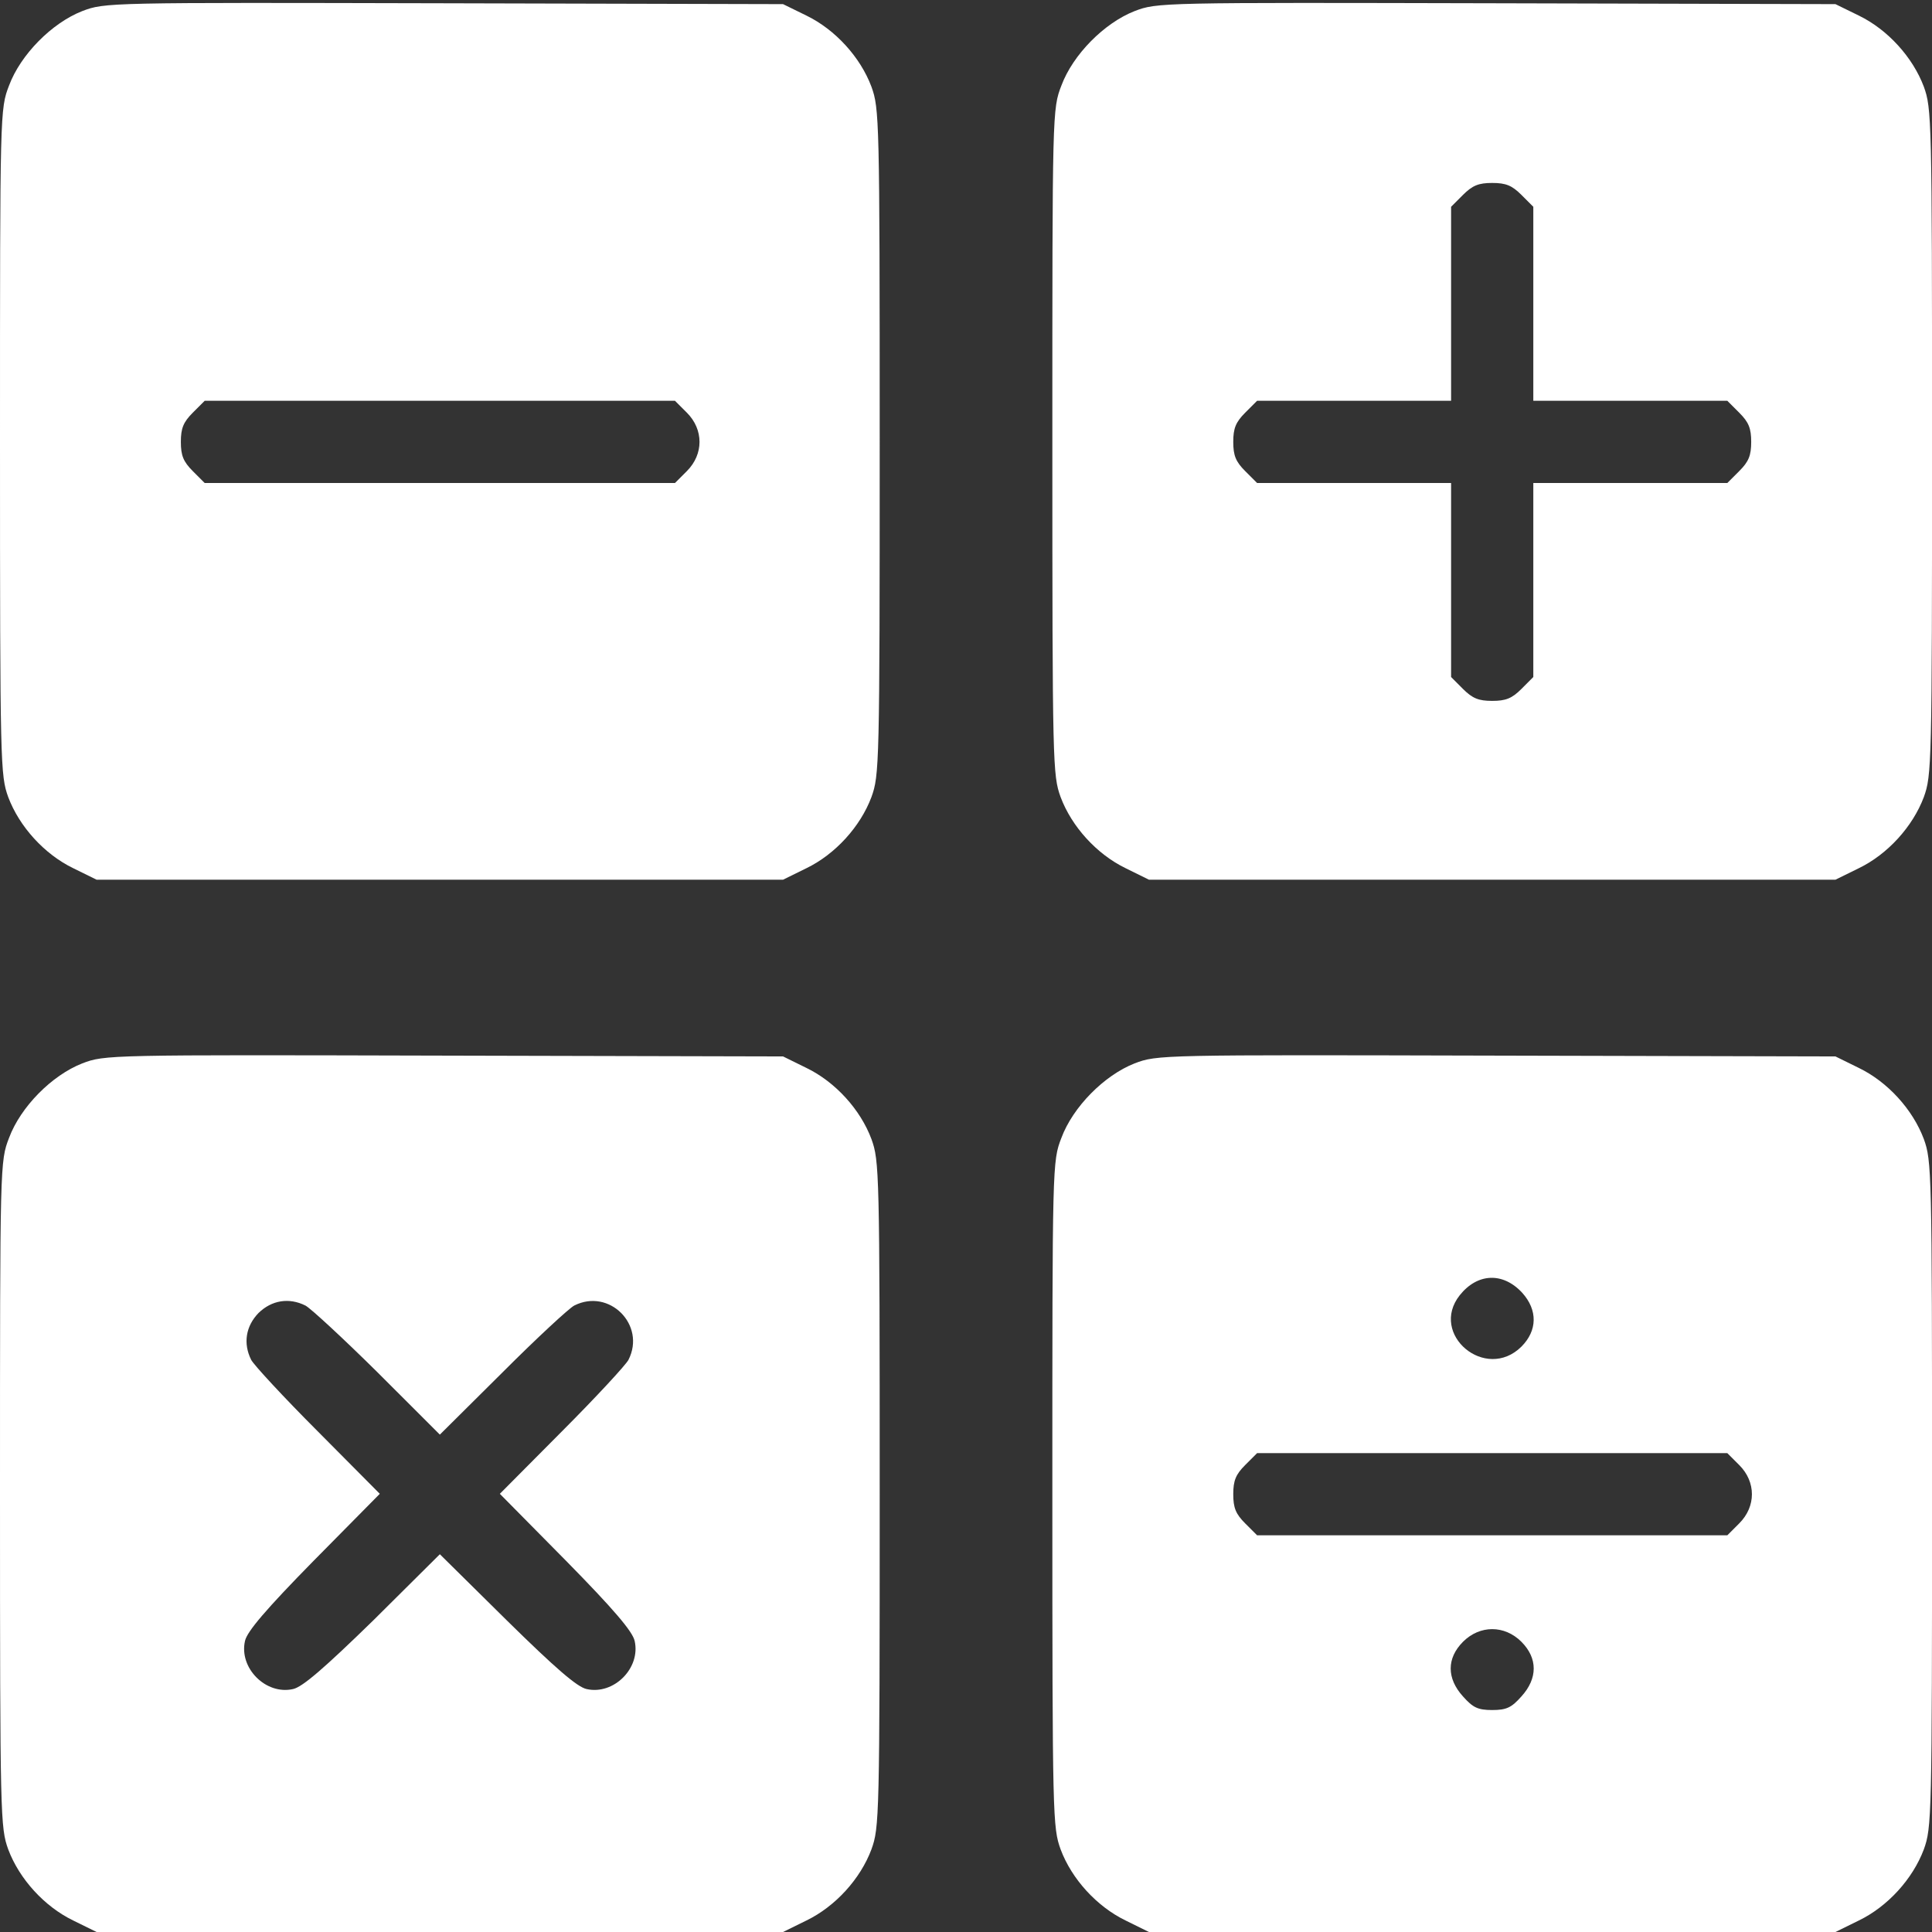
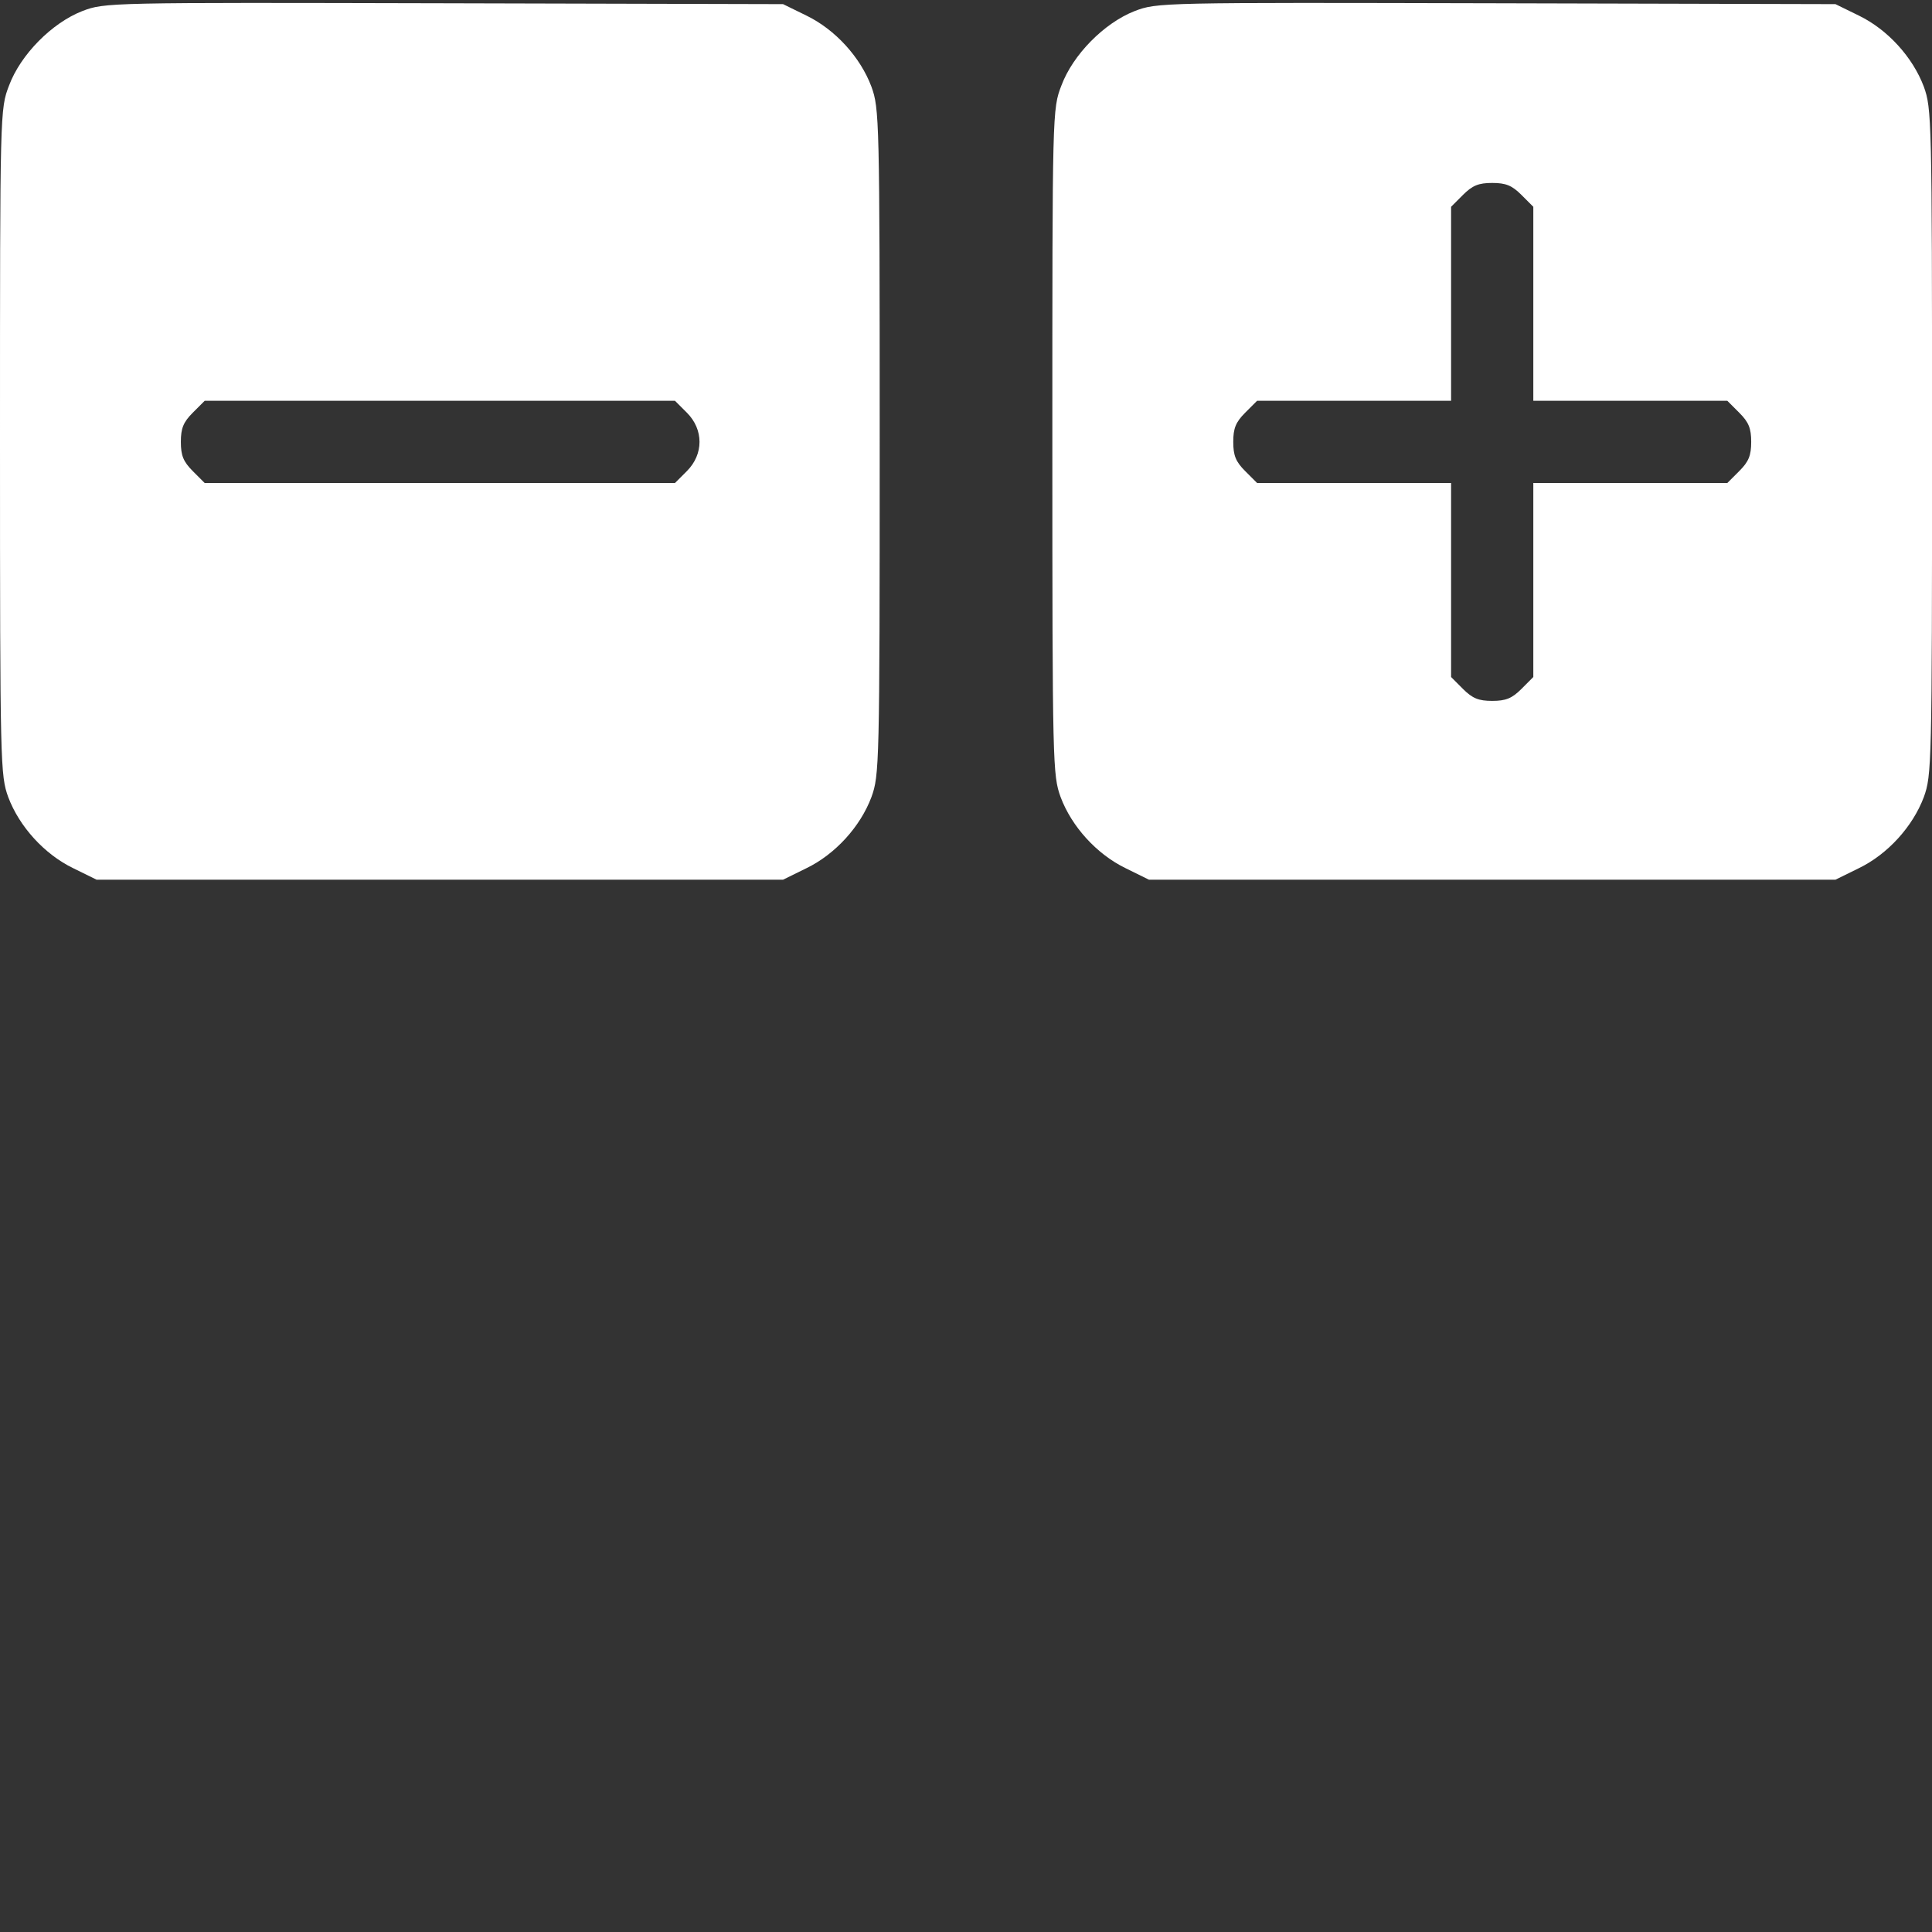
<svg xmlns="http://www.w3.org/2000/svg" width="36" height="36" viewBox="0 0 36 36" fill="none">
  <rect x="0" y="0" width="36" height="36" fill="#333333" stroke="none" />
  <path d="M1.532 0.207C0.965 0.429 0.383 1.019 0.169 1.593C0 2.03 0 2.076 0 8.234C0 14.278 0.008 14.446 0.153 14.852C0.36 15.403 0.827 15.917 1.363 16.177L1.8 16.392H8.196H14.591L15.028 16.177C15.564 15.917 16.032 15.403 16.238 14.852C16.384 14.446 16.392 14.278 16.392 8.234C16.392 2.191 16.384 2.022 16.238 1.616C16.032 1.065 15.564 0.552 15.028 0.291L14.591 0.077L8.272 0.061C2.007 0.046 1.953 0.046 1.532 0.207ZM12.799 7.69C13.113 8.004 13.113 8.464 12.799 8.778L12.577 9H8.196H3.814L3.592 8.778C3.416 8.602 3.37 8.487 3.37 8.234C3.37 7.981 3.416 7.867 3.592 7.69L3.814 7.468H8.196H12.577L12.799 7.69Z" fill="white" />
  <path d="M21.141 0.207C20.575 0.429 19.992 1.019 19.778 1.593C19.609 2.03 19.609 2.076 19.609 8.234C19.609 14.278 19.617 14.446 19.763 14.852C19.969 15.403 20.437 15.917 20.973 16.177L21.409 16.392H27.805H34.201L34.638 16.177C35.174 15.917 35.641 15.403 35.848 14.852C35.993 14.446 36.001 14.278 36.001 8.234C36.001 2.191 35.993 2.022 35.848 1.616C35.641 1.065 35.174 0.552 34.638 0.291L34.201 0.077L27.882 0.061C21.616 0.046 21.563 0.046 21.141 0.207ZM28.349 3.631L28.571 3.853V5.661V7.468H30.379H32.186L32.408 7.69C32.585 7.867 32.631 7.981 32.631 8.234C32.631 8.487 32.585 8.602 32.408 8.778L32.186 9H30.379H28.571V10.808V12.615L28.349 12.838C28.173 13.014 28.058 13.06 27.805 13.06C27.552 13.06 27.438 13.014 27.261 12.838L27.039 12.615V10.808V9H25.232H23.424L23.202 8.778C23.026 8.602 22.98 8.487 22.98 8.234C22.98 7.981 23.026 7.867 23.202 7.69L23.424 7.468H25.232H27.039V5.661V3.853L27.261 3.631C27.438 3.455 27.552 3.409 27.805 3.409C28.058 3.409 28.173 3.455 28.349 3.631Z" fill="white" />
-   <path d="M1.532 19.815C0.965 20.037 0.383 20.627 0.169 21.202C0 21.638 0 21.684 0 27.843C0 33.886 0.008 34.054 0.153 34.46C0.36 35.012 0.827 35.525 1.363 35.785L1.8 36H8.196H14.591L15.028 35.785C15.564 35.525 16.032 35.012 16.238 34.46C16.384 34.054 16.392 33.886 16.392 27.843C16.392 21.799 16.384 21.631 16.238 21.225C16.032 20.673 15.564 20.16 15.028 19.9L14.591 19.685L8.272 19.67C2.007 19.654 1.953 19.654 1.532 19.815ZM5.691 24.327C5.783 24.373 6.388 24.932 7.031 25.568L8.196 26.732L9.368 25.568C10.003 24.932 10.608 24.373 10.7 24.327C11.351 23.997 12.041 24.687 11.711 25.338C11.665 25.43 11.106 26.035 10.471 26.671L9.314 27.835L10.547 29.083C11.436 29.987 11.788 30.401 11.826 30.577C11.941 31.083 11.436 31.588 10.93 31.473C10.754 31.435 10.348 31.083 9.444 30.194L8.196 28.961L6.955 30.194C6.043 31.083 5.637 31.435 5.461 31.473C4.956 31.588 4.45 31.083 4.565 30.577C4.603 30.401 4.956 29.987 5.844 29.083L7.077 27.835L5.921 26.671C5.285 26.035 4.726 25.43 4.68 25.338C4.527 25.032 4.58 24.71 4.818 24.465C5.063 24.227 5.385 24.174 5.691 24.327Z" fill="white" />
-   <path d="M21.141 19.815C20.575 20.037 19.992 20.627 19.778 21.202C19.609 21.638 19.609 21.684 19.609 27.843C19.609 33.886 19.617 34.054 19.763 34.46C19.969 35.012 20.437 35.525 20.973 35.785L21.409 36H27.805H34.201L34.638 35.785C35.174 35.525 35.641 35.012 35.848 34.46C35.993 34.054 36.001 33.886 36.001 27.843C36.001 21.799 35.993 21.631 35.848 21.225C35.641 20.673 35.174 20.16 34.638 19.9L34.201 19.685L27.882 19.67C21.616 19.654 21.563 19.654 21.141 19.815ZM28.364 24.089C28.655 24.411 28.648 24.794 28.349 25.093C27.683 25.752 26.625 24.863 27.2 24.135C27.529 23.722 28.004 23.699 28.364 24.089ZM32.408 27.299C32.723 27.613 32.723 28.072 32.408 28.386L32.186 28.608H27.805H23.424L23.202 28.386C23.026 28.21 22.98 28.095 22.98 27.843C22.98 27.59 23.026 27.475 23.202 27.299L23.424 27.077H27.805H32.186L32.408 27.299ZM28.349 30.592C28.655 30.899 28.655 31.274 28.349 31.611C28.165 31.818 28.073 31.864 27.805 31.864C27.537 31.864 27.445 31.818 27.261 31.611C26.955 31.274 26.955 30.899 27.261 30.592C27.575 30.278 28.035 30.278 28.349 30.592Z" fill="white" />
</svg>